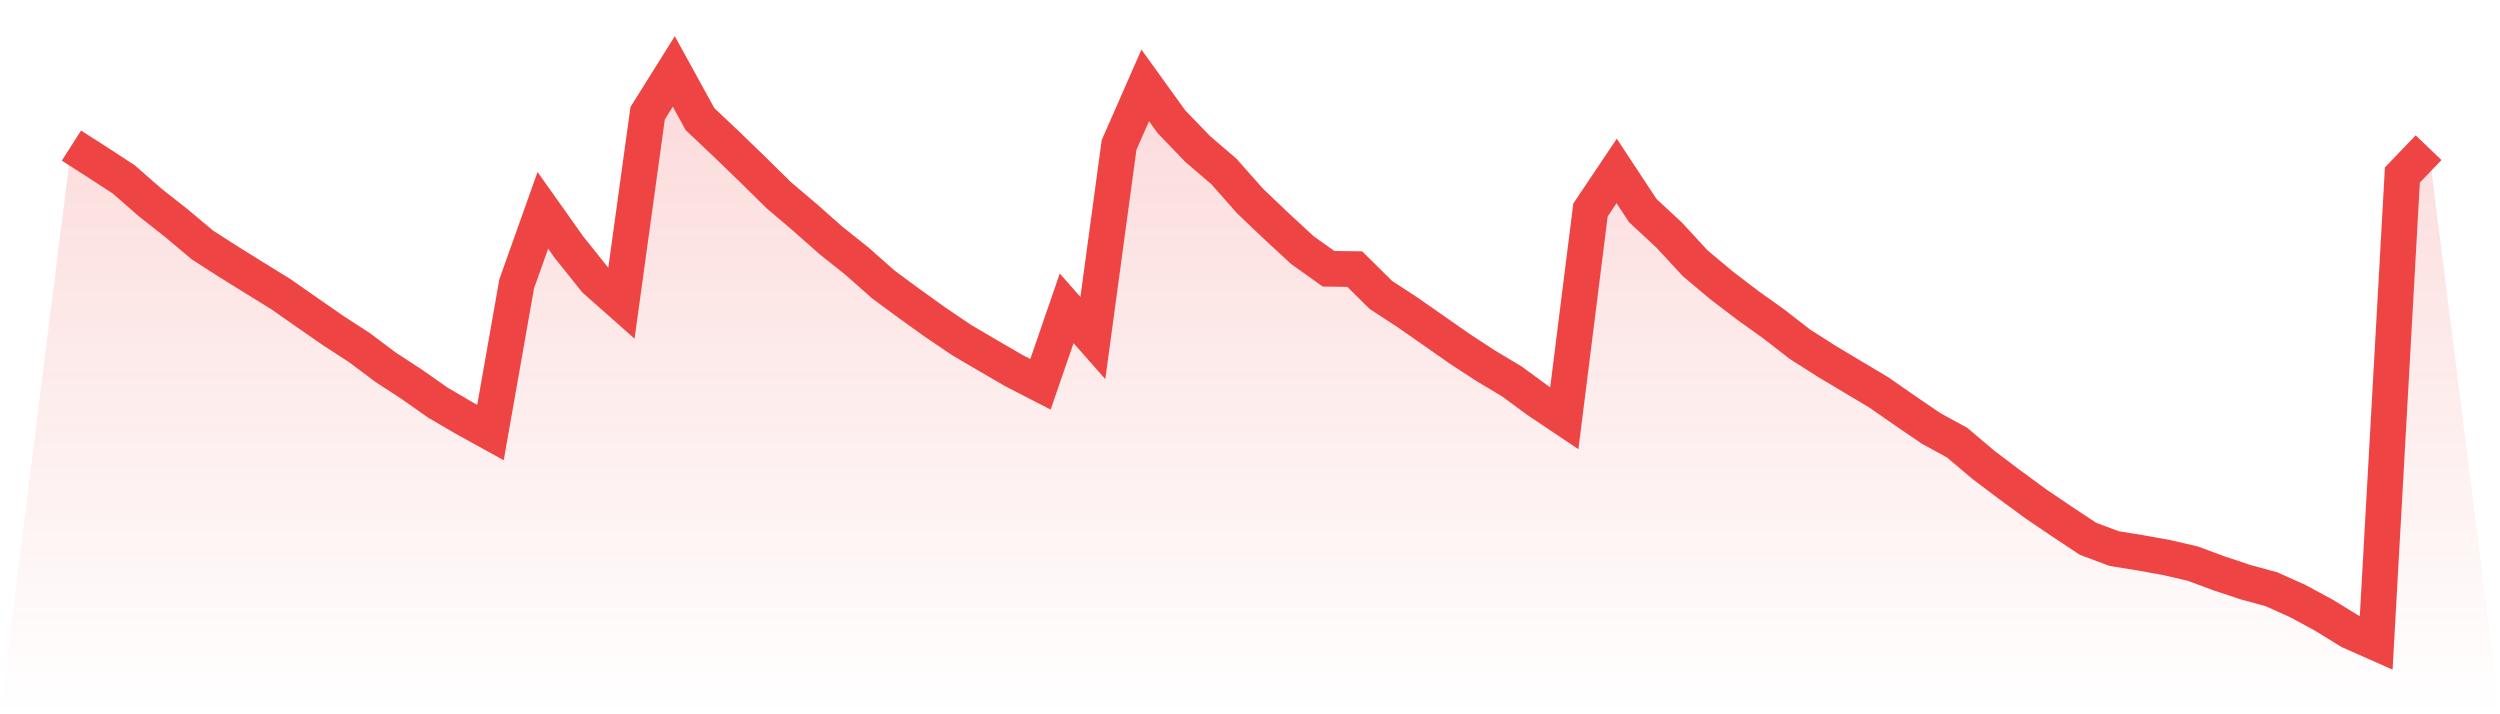
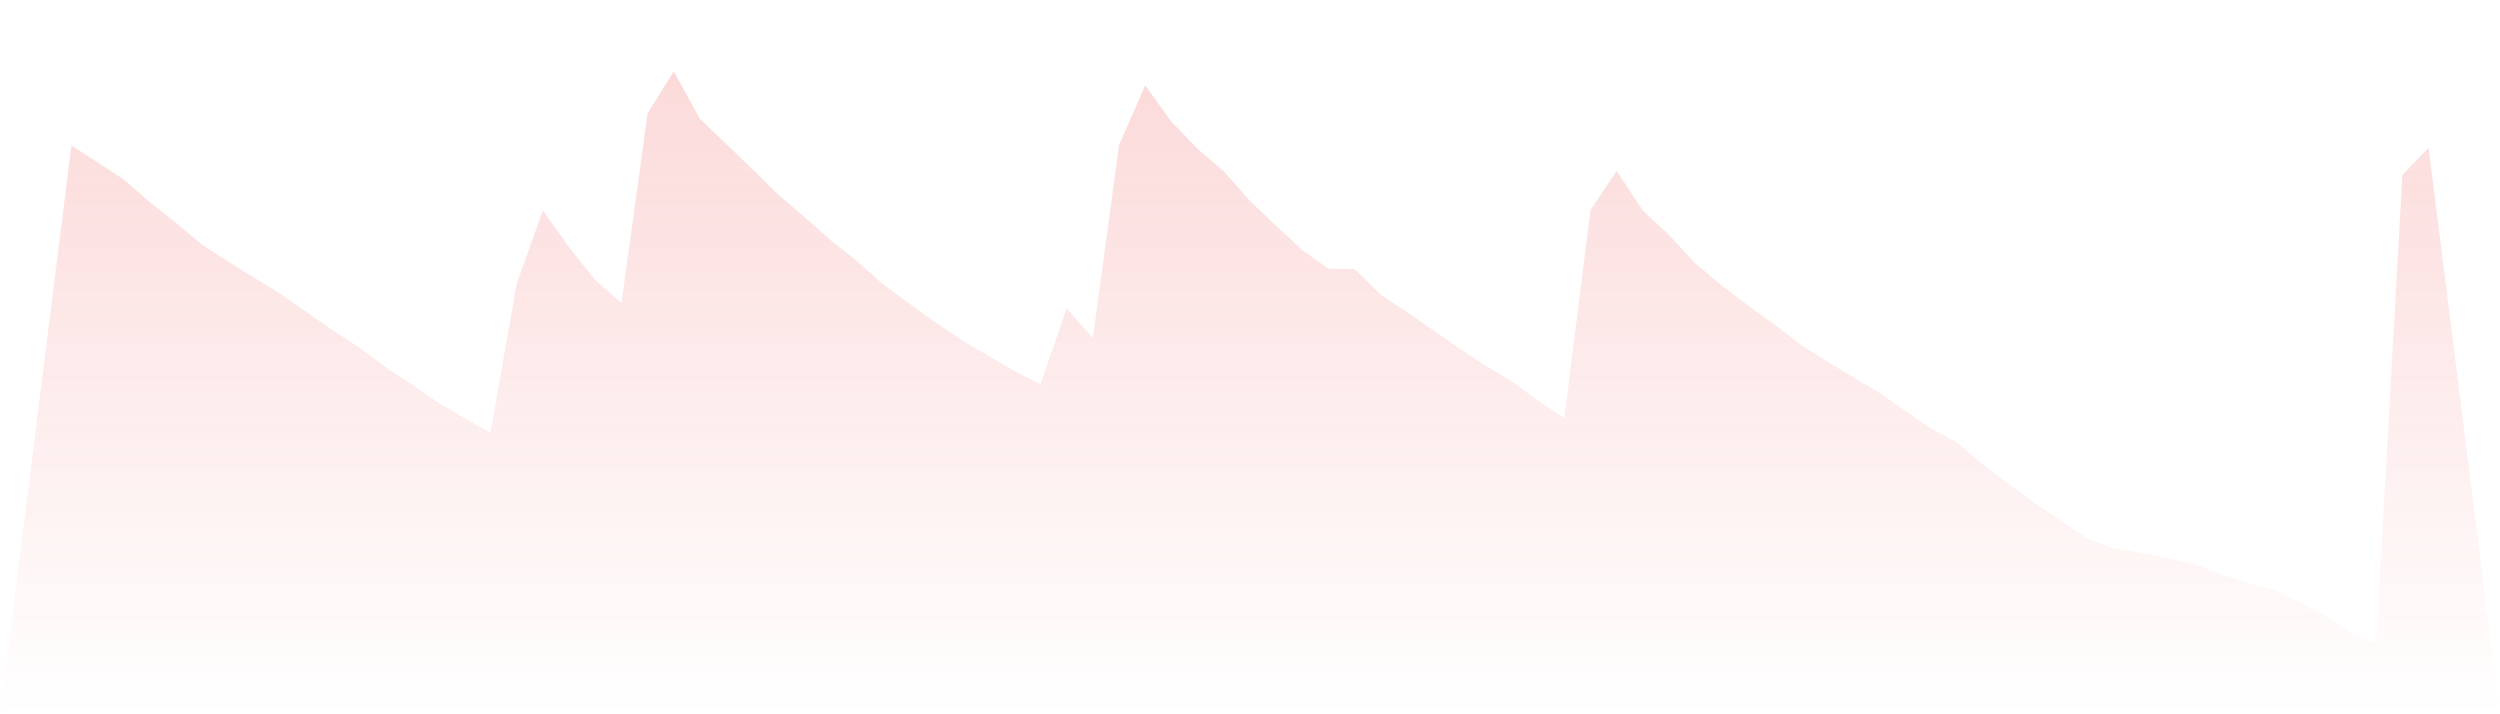
<svg xmlns="http://www.w3.org/2000/svg" viewBox="0 0 140 40">
  <defs>
    <linearGradient id="gradient" x1="0" x2="0" y1="0" y2="1">
      <stop offset="0%" stop-color="#ef4444" stop-opacity="0.2" />
      <stop offset="100%" stop-color="#ef4444" stop-opacity="0" />
    </linearGradient>
  </defs>
  <path d="M4,8.152 L4,8.152 L5.467,9.092 L6.933,10.048 L8.4,11.332 L9.867,12.486 L11.333,13.716 L12.8,14.659 L14.267,15.571 L15.733,16.476 L17.2,17.502 L18.667,18.518 L20.133,19.471 L21.6,20.57 L23.067,21.526 L24.533,22.556 L26,23.413 L27.467,24.222 L28.933,15.899 L30.4,11.779 L31.867,13.847 L33.333,15.679 L34.8,16.979 L36.267,6.342 L37.733,4 L39.2,6.67 L40.667,8.057 L42.133,9.475 L43.6,10.921 L45.067,12.167 L46.533,13.464 L48,14.631 L49.467,15.931 L50.933,17.011 L52.4,18.063 L53.867,19.054 L55.333,19.914 L56.8,20.765 L58.267,21.52 L59.733,17.266 L61.2,18.929 L62.667,8.12 L64.133,4.781 L65.6,6.817 L67.067,8.34 L68.533,9.596 L70,11.253 L71.467,12.652 L72.933,14.006 L74.4,15.051 L75.867,15.07 L77.333,16.52 L78.8,17.476 L80.267,18.499 L81.733,19.525 L83.2,20.484 L84.667,21.361 L86.133,22.438 L87.6,23.422 L89.067,11.759 L90.533,9.573 L92,11.798 L93.467,13.158 L94.933,14.745 L96.4,15.975 L97.867,17.094 L99.333,18.142 L100.8,19.28 L102.267,20.214 L103.733,21.093 L105.2,21.966 L106.667,22.986 L108.133,23.986 L109.6,24.789 L111.067,26.029 L112.533,27.135 L114,28.212 L115.467,29.206 L116.933,30.175 L118.4,30.723 L119.867,30.959 L121.333,31.223 L122.8,31.564 L124.267,32.109 L125.733,32.597 L127.2,32.998 L128.667,33.655 L130.133,34.448 L131.6,35.35 L133.067,36 L134.533,9.8 L136,8.27 L140,40 L0,40 z" fill="url(#gradient)" />
-   <path d="M4,8.152 L4,8.152 L5.467,9.092 L6.933,10.048 L8.4,11.332 L9.867,12.486 L11.333,13.716 L12.8,14.659 L14.267,15.571 L15.733,16.476 L17.2,17.502 L18.667,18.518 L20.133,19.471 L21.6,20.57 L23.067,21.526 L24.533,22.556 L26,23.413 L27.467,24.222 L28.933,15.899 L30.4,11.779 L31.867,13.847 L33.333,15.679 L34.8,16.979 L36.267,6.342 L37.733,4 L39.2,6.67 L40.667,8.057 L42.133,9.475 L43.6,10.921 L45.067,12.167 L46.533,13.464 L48,14.631 L49.467,15.931 L50.933,17.011 L52.4,18.063 L53.867,19.054 L55.333,19.914 L56.8,20.765 L58.267,21.52 L59.733,17.266 L61.2,18.929 L62.667,8.12 L64.133,4.781 L65.6,6.817 L67.067,8.34 L68.533,9.596 L70,11.253 L71.467,12.652 L72.933,14.006 L74.4,15.051 L75.867,15.07 L77.333,16.52 L78.8,17.476 L80.267,18.499 L81.733,19.525 L83.2,20.484 L84.667,21.361 L86.133,22.438 L87.6,23.422 L89.067,11.759 L90.533,9.573 L92,11.798 L93.467,13.158 L94.933,14.745 L96.4,15.975 L97.867,17.094 L99.333,18.142 L100.8,19.28 L102.267,20.214 L103.733,21.093 L105.2,21.966 L106.667,22.986 L108.133,23.986 L109.6,24.789 L111.067,26.029 L112.533,27.135 L114,28.212 L115.467,29.206 L116.933,30.175 L118.4,30.723 L119.867,30.959 L121.333,31.223 L122.8,31.564 L124.267,32.109 L125.733,32.597 L127.2,32.998 L128.667,33.655 L130.133,34.448 L131.6,35.35 L133.067,36 L134.533,9.8 L136,8.27" fill="none" stroke="#ef4444" stroke-width="2" />
</svg>